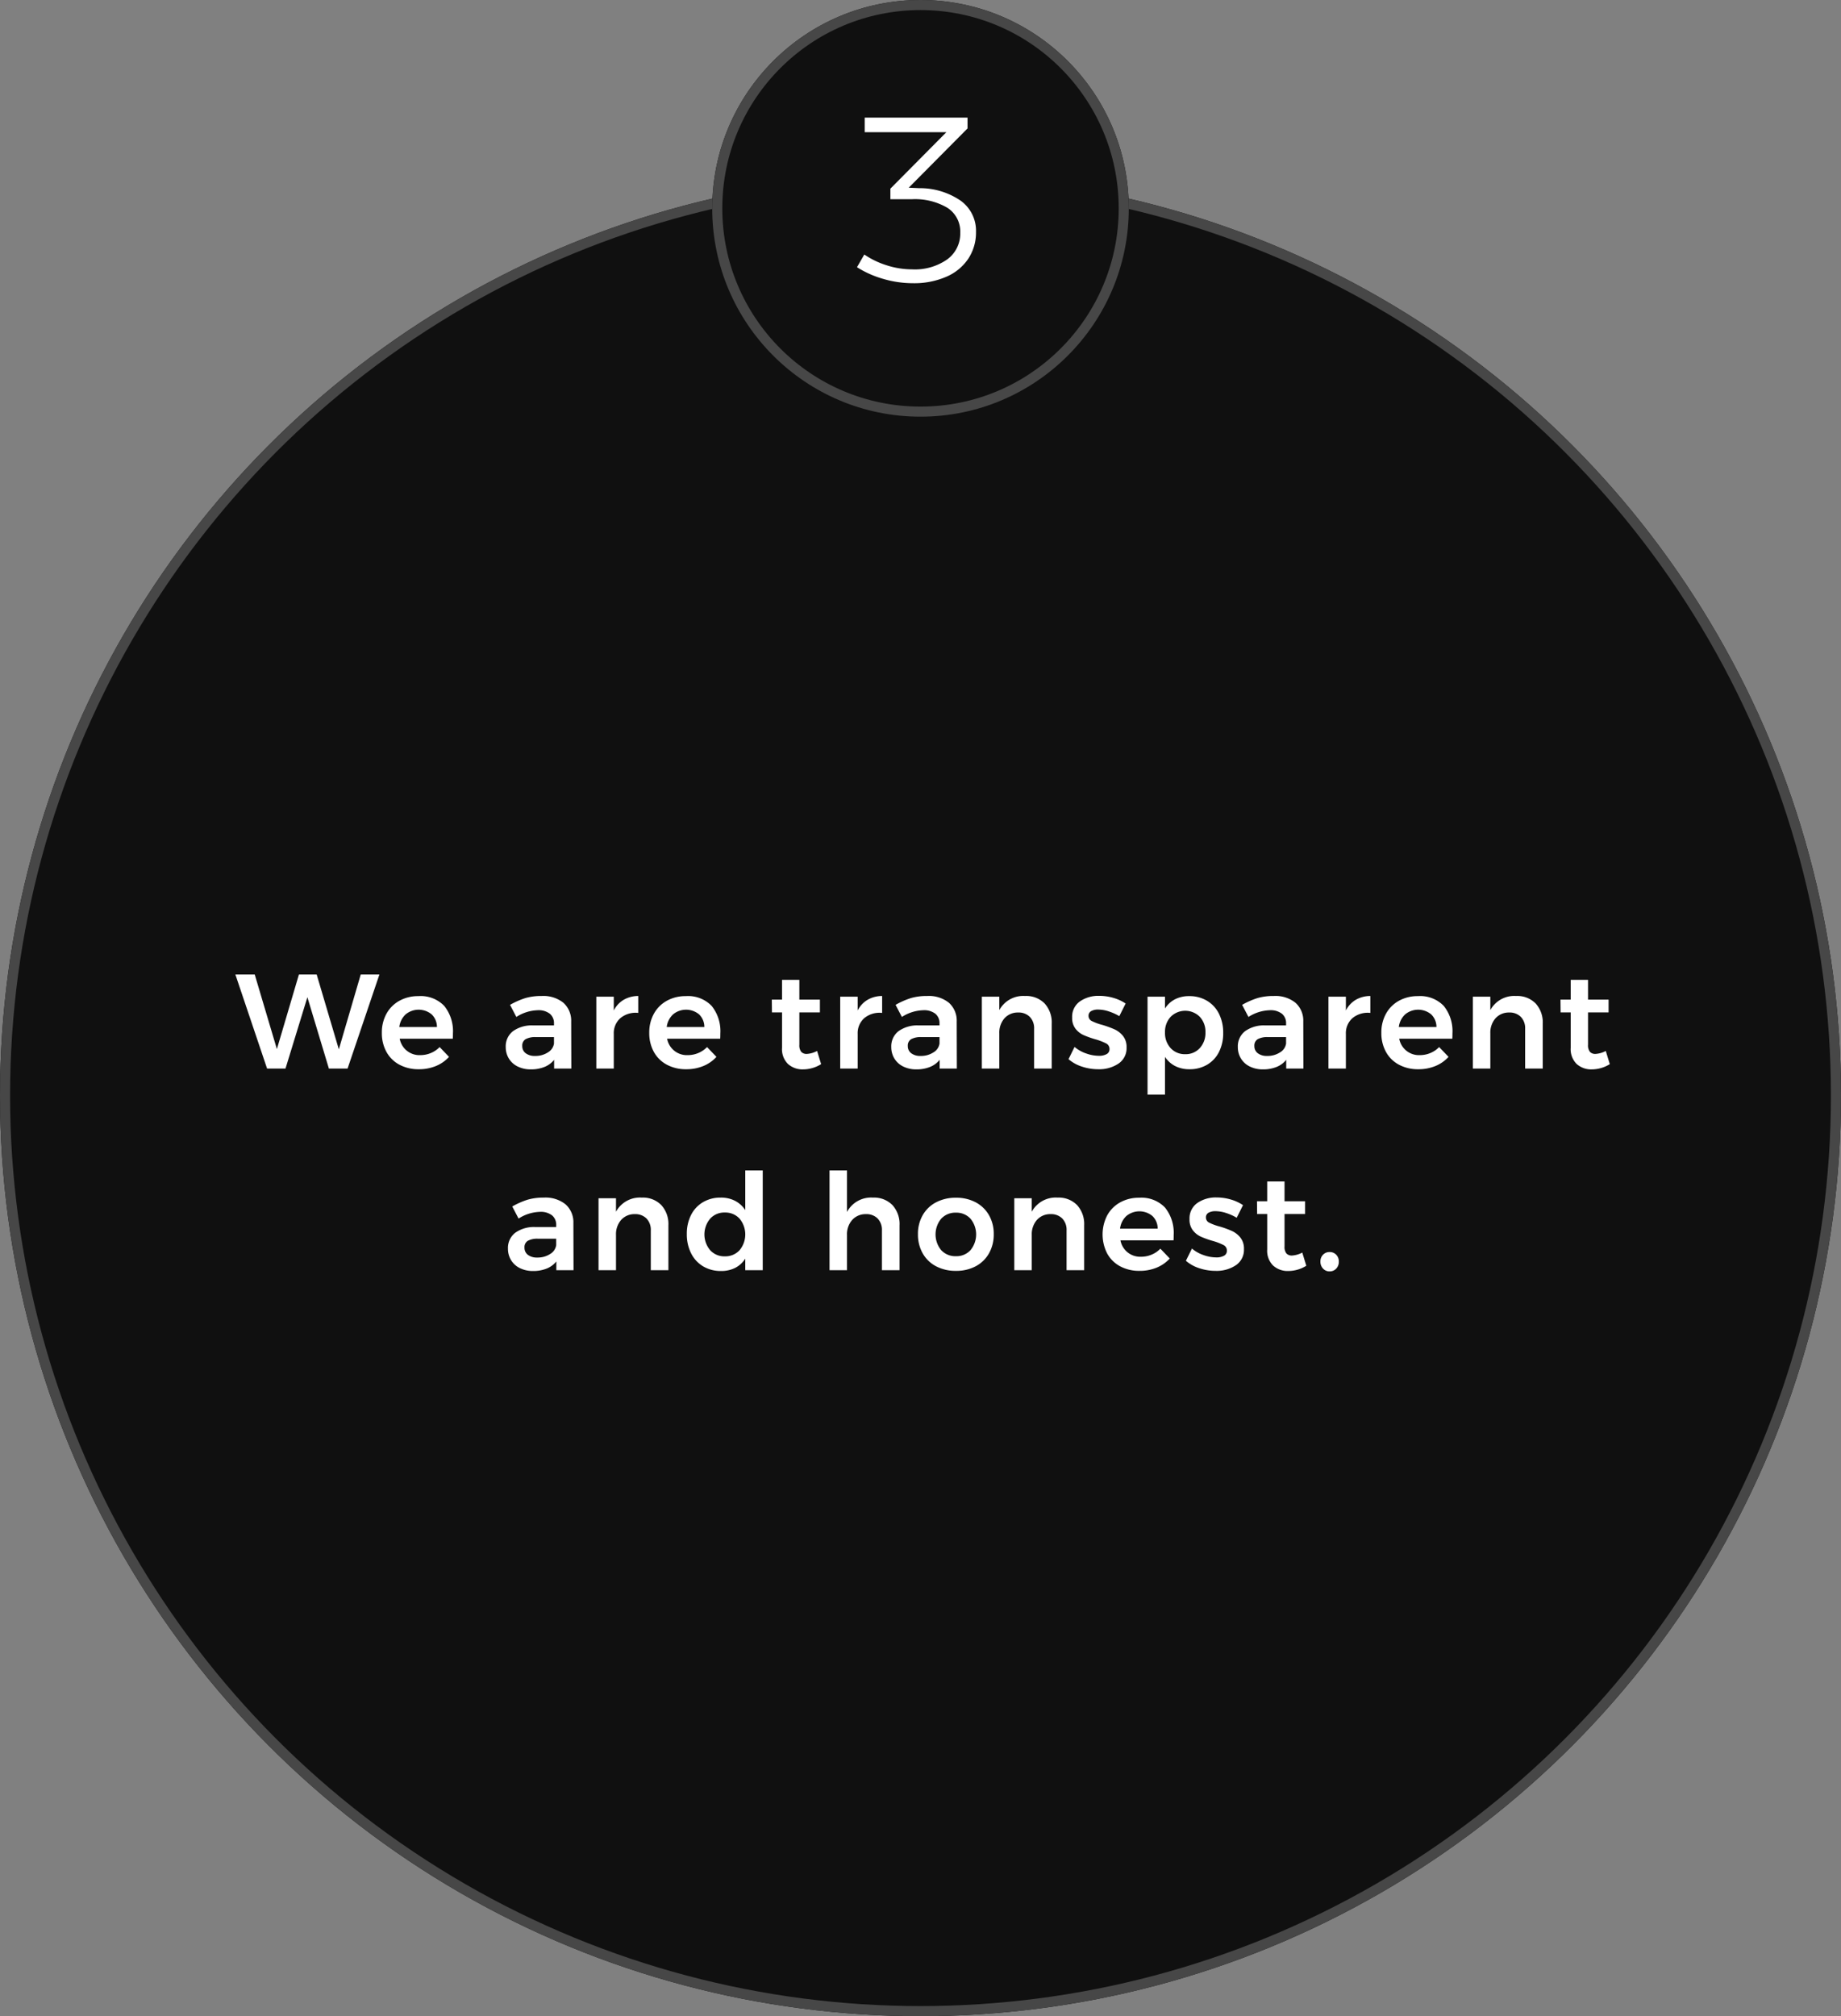
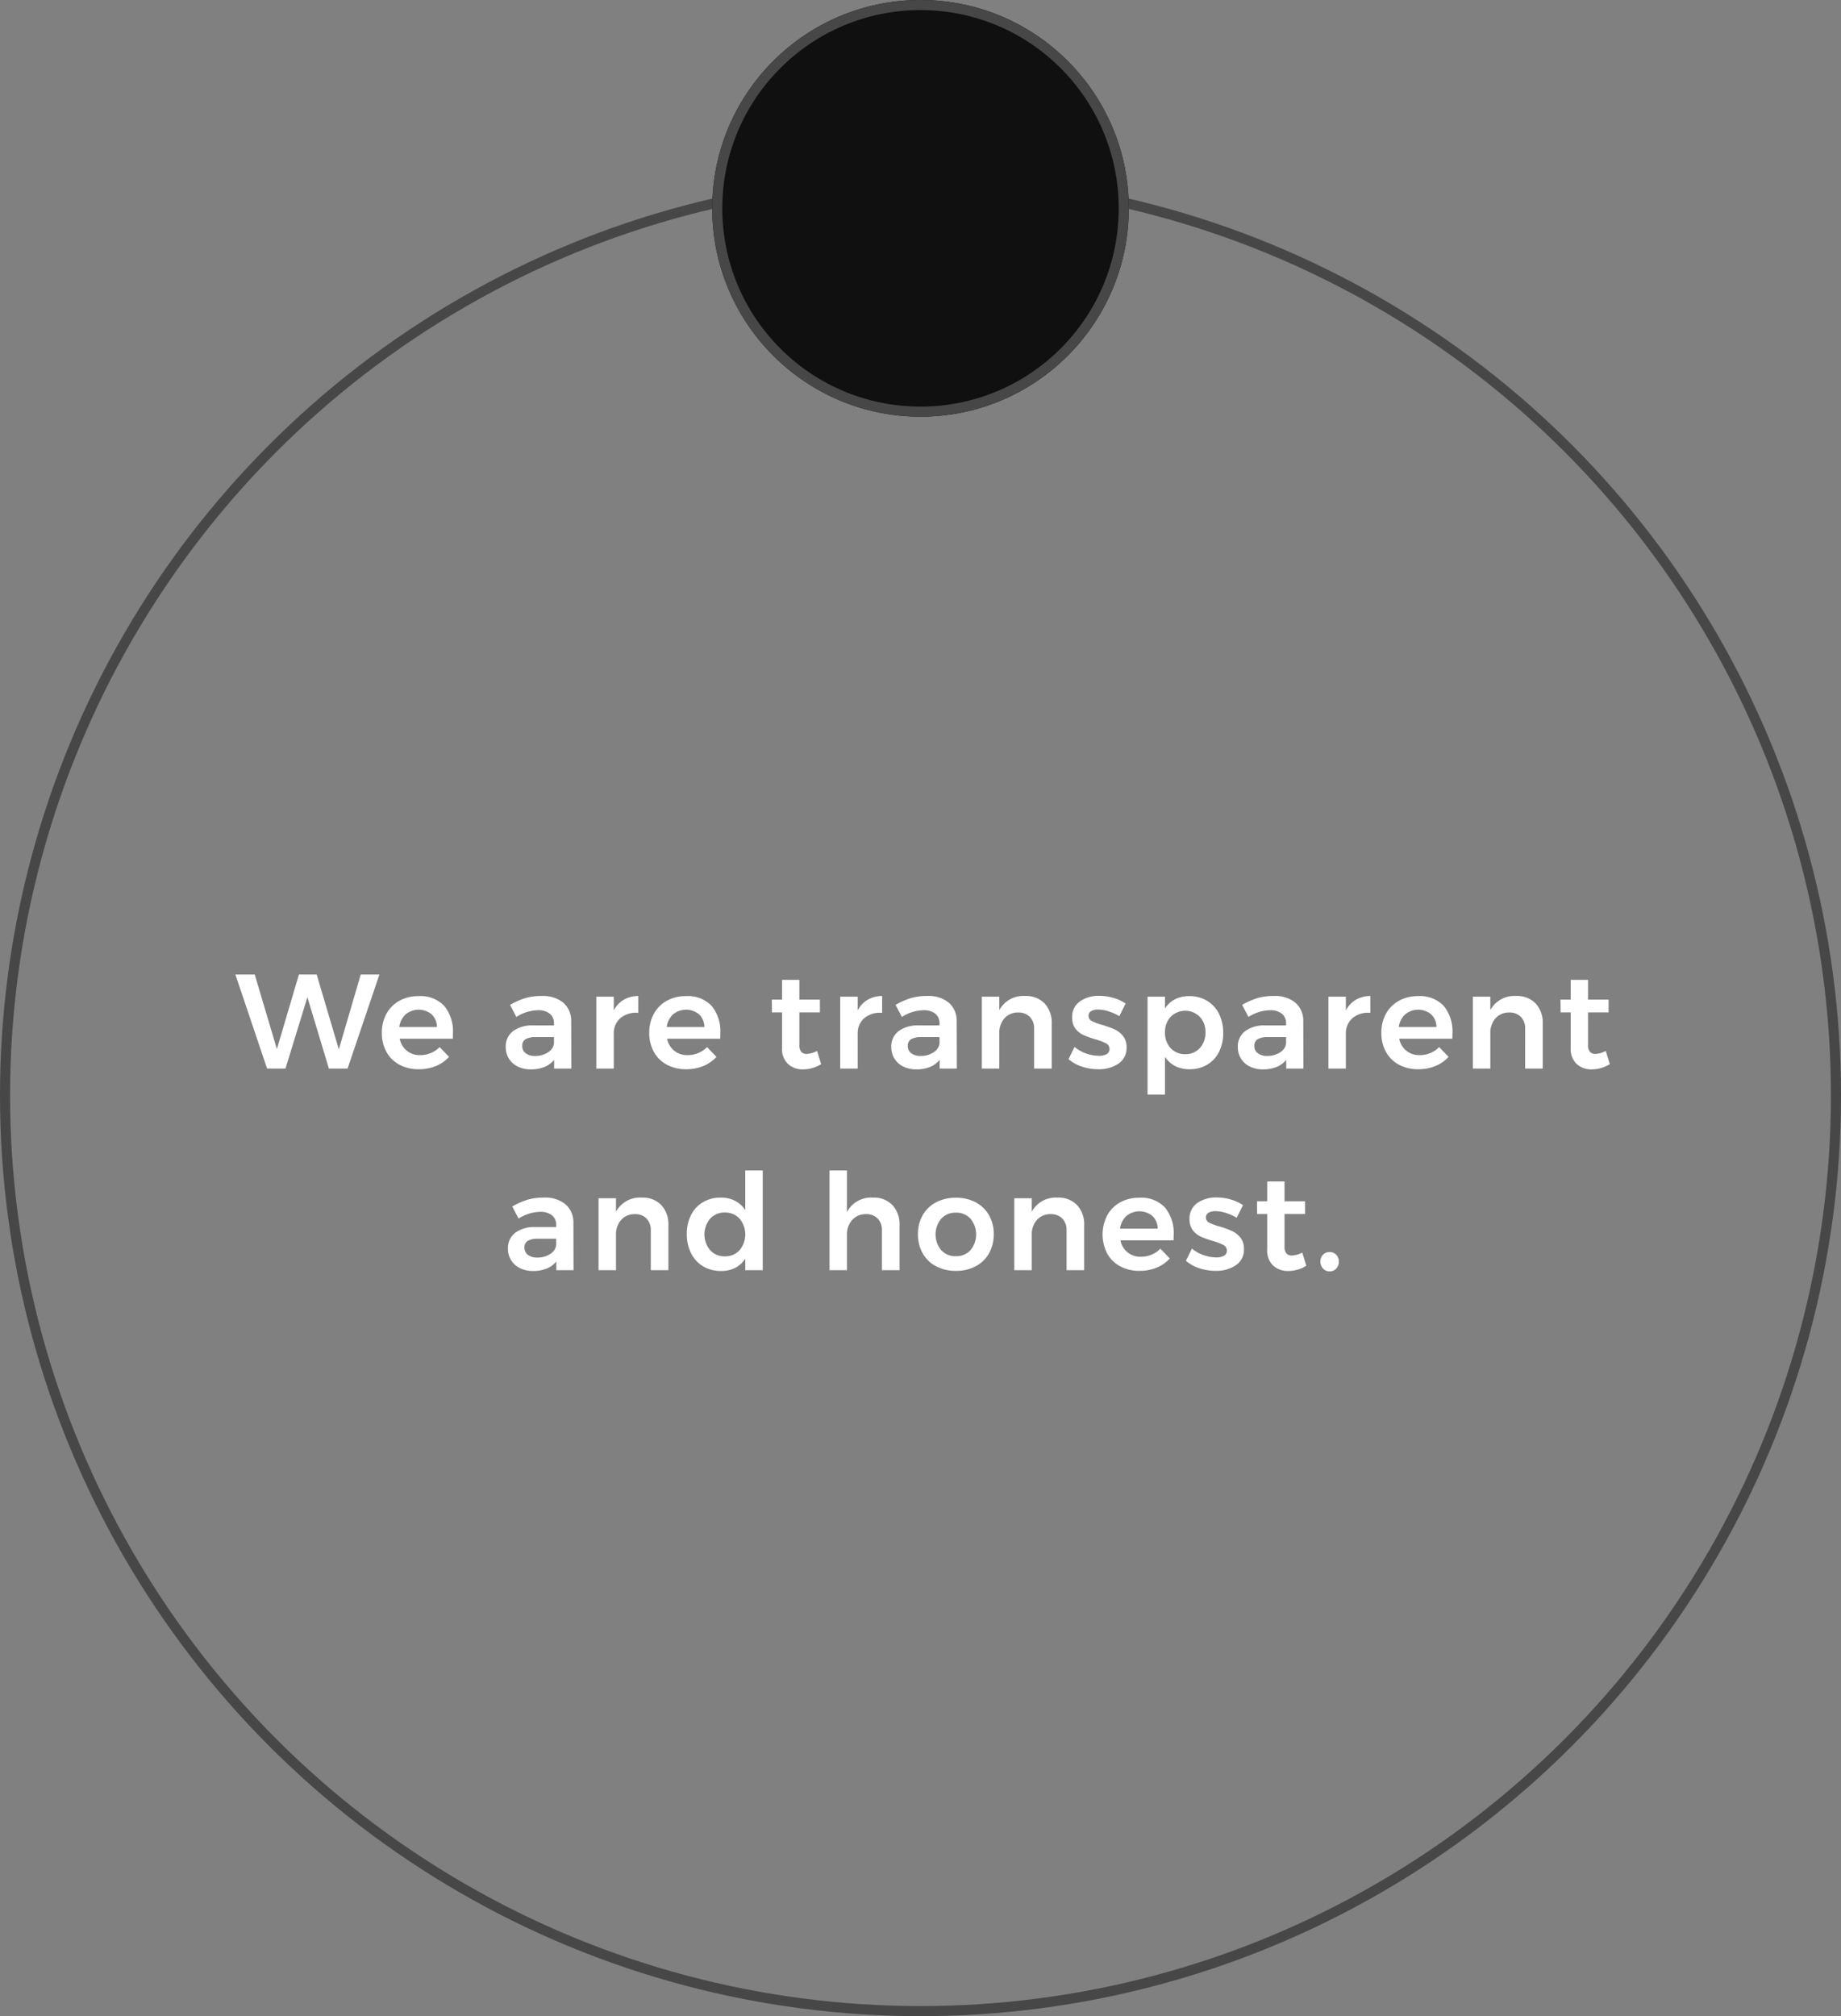
<svg xmlns="http://www.w3.org/2000/svg" width="274" height="300" viewBox="0 0 274 300">
  <rect x="0" y="0" width="274" height="300" fill="#808080" stroke="none" />
  <g id="Group_119" data-name="Group 119" transform="translate(-983 -1556)">
    <g id="Ellipse_8" data-name="Ellipse 8" transform="translate(983 1582)" fill="#101010" stroke="#474747" stroke-width="1.5">
-       <circle cx="137" cy="137" r="137" stroke="none" />
      <circle cx="137" cy="137" r="136.25" fill="none" />
    </g>
    <path id="Path_41" data-name="Path 41" d="M25.69,5h2.78L23.73,19H20.95L17.75,8.38,14.49,19H11.75L7.03,5H9.91l3.3,11.1L16.49,5h2.64l3.3,11.14Zm8.58,3.22a4.868,4.868,0,0,1,3.85,1.46,5.987,5.987,0,0,1,1.29,4.1q0,.52-.02.78h-7.9A2.98,2.98,0,0,0,34.55,17a4.07,4.07,0,0,0,1.57-.31,3.84,3.84,0,0,0,1.31-.89l1.4,1.46a5.415,5.415,0,0,1-1.95,1.36,6.558,6.558,0,0,1-2.55.48,5.952,5.952,0,0,1-2.89-.68,4.754,4.754,0,0,1-1.93-1.91,5.752,5.752,0,0,1-.68-2.83,5.742,5.742,0,0,1,.69-2.84,4.886,4.886,0,0,1,1.93-1.93A5.7,5.7,0,0,1,34.27,8.22Zm2.76,4.6a2.594,2.594,0,0,0-.78-1.88,3.041,3.041,0,0,0-3.87-.01,3.048,3.048,0,0,0-.95,1.89ZM54.47,19V17.7a3.506,3.506,0,0,1-1.44,1.06,5.3,5.3,0,0,1-2.02.36,4.308,4.308,0,0,1-1.97-.43,3.154,3.154,0,0,1-1.31-1.19,3.219,3.219,0,0,1-.46-1.7,2.846,2.846,0,0,1,1.06-2.35,4.768,4.768,0,0,1,3-.87h3.12V12.3a1.8,1.8,0,0,0-.62-1.46,2.734,2.734,0,0,0-1.8-.52,6.182,6.182,0,0,0-3.18,1l-.94-1.8A11.832,11.832,0,0,1,50.2,8.51a8.4,8.4,0,0,1,2.41-.31,4.767,4.767,0,0,1,3.23,1A3.569,3.569,0,0,1,57.01,12l.02,7Zm-2.84-1.88a3.4,3.4,0,0,0,1.92-.53,1.842,1.842,0,0,0,.9-1.31v-.96h-2.7a2.935,2.935,0,0,0-1.53.31,1.1,1.1,0,0,0-.49,1.01,1.3,1.3,0,0,0,.51,1.08A2.2,2.2,0,0,0,51.63,17.12Zm11.72-6.76a3.863,3.863,0,0,1,1.47-1.59,4.324,4.324,0,0,1,2.17-.57v2.52a3.53,3.53,0,0,0-2.65.77,2.97,2.97,0,0,0-.99,2.35V19h-2.6V8.3h2.6ZM74.07,8.22a4.868,4.868,0,0,1,3.85,1.46,5.987,5.987,0,0,1,1.29,4.1q0,.52-.02.78h-7.9A2.98,2.98,0,0,0,74.35,17a4.07,4.07,0,0,0,1.57-.31,3.84,3.84,0,0,0,1.31-.89l1.4,1.46a5.415,5.415,0,0,1-1.95,1.36,6.558,6.558,0,0,1-2.55.48,5.952,5.952,0,0,1-2.89-.68,4.754,4.754,0,0,1-1.93-1.91,5.752,5.752,0,0,1-.68-2.83,5.742,5.742,0,0,1,.69-2.84,4.886,4.886,0,0,1,1.93-1.93A5.7,5.7,0,0,1,74.07,8.22Zm2.76,4.6a2.594,2.594,0,0,0-.78-1.88,3.041,3.041,0,0,0-3.87-.01,3.048,3.048,0,0,0-.95,1.89Zm17.38,5.52a5.075,5.075,0,0,1-2.68.78,3.206,3.206,0,0,1-2.26-.81,3.089,3.089,0,0,1-.88-2.39V10.64h-1.5l-.02-1.9h1.52V5.8h2.58V8.74h3.06v1.9H90.97v4.82a1.56,1.56,0,0,0,.28,1.05,1.075,1.075,0,0,0,.84.31,3.726,3.726,0,0,0,1.52-.44Zm5.44-7.98a3.863,3.863,0,0,1,1.47-1.59,4.324,4.324,0,0,1,2.17-.57v2.52a3.53,3.53,0,0,0-2.65.77,2.97,2.97,0,0,0-.99,2.35V19h-2.6V8.3h2.6ZM111.85,19V17.7a3.506,3.506,0,0,1-1.44,1.06,5.3,5.3,0,0,1-2.02.36,4.308,4.308,0,0,1-1.97-.43,3.154,3.154,0,0,1-1.31-1.19,3.219,3.219,0,0,1-.46-1.7,2.846,2.846,0,0,1,1.06-2.35,4.768,4.768,0,0,1,3-.87h3.12V12.3a1.8,1.8,0,0,0-.62-1.46,2.734,2.734,0,0,0-1.8-.52,6.182,6.182,0,0,0-3.18,1l-.94-1.8a11.832,11.832,0,0,1,2.29-1.01,8.4,8.4,0,0,1,2.41-.31,4.767,4.767,0,0,1,3.23,1,3.569,3.569,0,0,1,1.17,2.8l.02,7Zm-2.84-1.88a3.4,3.4,0,0,0,1.92-.53,1.842,1.842,0,0,0,.9-1.31v-.96h-2.7a2.935,2.935,0,0,0-1.53.31,1.1,1.1,0,0,0-.49,1.01,1.3,1.3,0,0,0,.51,1.08A2.2,2.2,0,0,0,109.01,17.12ZM124.57,8.2a3.82,3.82,0,0,1,2.9,1.11,4.178,4.178,0,0,1,1.06,3.01V19h-2.62V13.08a2.413,2.413,0,0,0-.64-1.77,2.331,2.331,0,0,0-1.74-.65,2.637,2.637,0,0,0-2.05.88,3.226,3.226,0,0,0-.75,2.2V19h-2.6V8.3h2.6v2A4.053,4.053,0,0,1,124.57,8.2Zm14.02,3a7.687,7.687,0,0,0-1.61-.72,5.148,5.148,0,0,0-1.53-.26,2.061,2.061,0,0,0-1.05.23.767.767,0,0,0-.39.71.842.842,0,0,0,.49.77,7.892,7.892,0,0,0,1.55.57,14.917,14.917,0,0,1,1.84.67,3.463,3.463,0,0,1,1.25.98,2.621,2.621,0,0,1,.53,1.71,2.754,2.754,0,0,1-1.2,2.4,5.142,5.142,0,0,1-3.02.84,7.663,7.663,0,0,1-2.42-.39,5.7,5.7,0,0,1-2-1.11l.9-1.82a5.273,5.273,0,0,0,1.72.97,5.754,5.754,0,0,0,1.9.35,2.281,2.281,0,0,0,1.15-.25.813.813,0,0,0,.43-.75.906.906,0,0,0-.5-.84,8.836,8.836,0,0,0-1.62-.62,13.807,13.807,0,0,1-1.76-.63,3.184,3.184,0,0,1-1.18-.94,2.576,2.576,0,0,1-.5-1.65,2.787,2.787,0,0,1,1.15-2.41,4.812,4.812,0,0,1,2.89-.83,7.438,7.438,0,0,1,2.09.3,6.489,6.489,0,0,1,1.83.84Zm10.4-2.98a5.05,5.05,0,0,1,2.65.69,4.658,4.658,0,0,1,1.78,1.93,6.23,6.23,0,0,1,.63,2.86,6.142,6.142,0,0,1-.62,2.82,4.574,4.574,0,0,1-1.76,1.9,5.054,5.054,0,0,1-2.64.68,4.6,4.6,0,0,1-2.12-.47,3.989,3.989,0,0,1-1.52-1.37v5.62h-2.6V8.3h2.6v1.76a3.861,3.861,0,0,1,1.49-1.37A4.535,4.535,0,0,1,148.99,8.22Zm-.58,8.64a2.807,2.807,0,0,0,2.16-.91,3.3,3.3,0,0,0,.84-2.33,3.264,3.264,0,0,0-.84-2.32,3.066,3.066,0,0,0-4.34,0,3.264,3.264,0,0,0-.84,2.32,3.292,3.292,0,0,0,.84,2.34A2.846,2.846,0,0,0,148.41,16.86ZM163.43,19V17.7a3.506,3.506,0,0,1-1.44,1.06,5.3,5.3,0,0,1-2.02.36,4.308,4.308,0,0,1-1.97-.43,3.154,3.154,0,0,1-1.31-1.19,3.219,3.219,0,0,1-.46-1.7,2.846,2.846,0,0,1,1.06-2.35,4.768,4.768,0,0,1,3-.87h3.12V12.3a1.8,1.8,0,0,0-.62-1.46,2.734,2.734,0,0,0-1.8-.52,6.182,6.182,0,0,0-3.18,1l-.94-1.8a11.832,11.832,0,0,1,2.29-1.01,8.4,8.4,0,0,1,2.41-.31,4.767,4.767,0,0,1,3.23,1,3.569,3.569,0,0,1,1.17,2.8l.02,7Zm-2.84-1.88a3.4,3.4,0,0,0,1.92-.53,1.842,1.842,0,0,0,.9-1.31v-.96h-2.7a2.935,2.935,0,0,0-1.53.31,1.1,1.1,0,0,0-.49,1.01,1.3,1.3,0,0,0,.51,1.08A2.2,2.2,0,0,0,160.59,17.12Zm11.72-6.76a3.863,3.863,0,0,1,1.47-1.59,4.324,4.324,0,0,1,2.17-.57v2.52a3.53,3.53,0,0,0-2.65.77,2.97,2.97,0,0,0-.99,2.35V19h-2.6V8.3h2.6Zm10.72-2.14a4.868,4.868,0,0,1,3.85,1.46,5.987,5.987,0,0,1,1.29,4.1q0,.52-.02.78h-7.9A2.98,2.98,0,0,0,183.31,17a4.07,4.07,0,0,0,1.57-.31,3.84,3.84,0,0,0,1.31-.89l1.4,1.46a5.415,5.415,0,0,1-1.95,1.36,6.558,6.558,0,0,1-2.55.48,5.952,5.952,0,0,1-2.89-.68,4.754,4.754,0,0,1-1.93-1.91,5.752,5.752,0,0,1-.68-2.83,5.742,5.742,0,0,1,.69-2.84,4.886,4.886,0,0,1,1.93-1.93A5.7,5.7,0,0,1,183.03,8.22Zm2.76,4.6a2.594,2.594,0,0,0-.78-1.88,3.041,3.041,0,0,0-3.87-.01,3.047,3.047,0,0,0-.95,1.89ZM197.65,8.2a3.82,3.82,0,0,1,2.9,1.11,4.178,4.178,0,0,1,1.06,3.01V19h-2.62V13.08a2.413,2.413,0,0,0-.64-1.77,2.331,2.331,0,0,0-1.74-.65,2.637,2.637,0,0,0-2.05.88,3.226,3.226,0,0,0-.75,2.2V19h-2.6V8.3h2.6v2A4.053,4.053,0,0,1,197.65,8.2Zm13.94,10.14a5.075,5.075,0,0,1-2.68.78,3.206,3.206,0,0,1-2.26-.81,3.089,3.089,0,0,1-.88-2.39V10.64h-1.5l-.02-1.9h1.52V5.8h2.58V8.74h3.06v1.9h-3.06v4.82a1.56,1.56,0,0,0,.28,1.05,1.075,1.075,0,0,0,.84.31,3.726,3.726,0,0,0,1.52-.44ZM54.8,49V47.7a3.506,3.506,0,0,1-1.44,1.06,5.3,5.3,0,0,1-2.02.36,4.308,4.308,0,0,1-1.97-.43,3.154,3.154,0,0,1-1.31-1.19,3.219,3.219,0,0,1-.46-1.7,2.846,2.846,0,0,1,1.06-2.35,4.768,4.768,0,0,1,3-.87h3.12V42.3a1.8,1.8,0,0,0-.62-1.46,2.734,2.734,0,0,0-1.8-.52,6.182,6.182,0,0,0-3.18,1l-.94-1.8a11.832,11.832,0,0,1,2.29-1.01,8.4,8.4,0,0,1,2.41-.31,4.767,4.767,0,0,1,3.23,1A3.569,3.569,0,0,1,57.34,42l.02,7Zm-2.84-1.88a3.4,3.4,0,0,0,1.92-.53,1.842,1.842,0,0,0,.9-1.31v-.96h-2.7a2.935,2.935,0,0,0-1.53.31,1.1,1.1,0,0,0-.49,1.01,1.3,1.3,0,0,0,.51,1.08A2.2,2.2,0,0,0,51.96,47.12ZM67.52,38.2a3.82,3.82,0,0,1,2.9,1.11,4.178,4.178,0,0,1,1.06,3.01V49H68.86V43.08a2.413,2.413,0,0,0-.64-1.77,2.331,2.331,0,0,0-1.74-.65,2.637,2.637,0,0,0-2.05.88,3.226,3.226,0,0,0-.75,2.2V49h-2.6V38.3h2.6v2A4.053,4.053,0,0,1,67.52,38.2Zm18-4.04V49h-2.6V47.28a3.861,3.861,0,0,1-1.49,1.37,4.535,4.535,0,0,1-2.11.47,5.089,5.089,0,0,1-2.67-.69,4.711,4.711,0,0,1-1.79-1.94,6.21,6.21,0,0,1-.64-2.87,6.122,6.122,0,0,1,.63-2.83,4.606,4.606,0,0,1,1.78-1.91,5.069,5.069,0,0,1,2.63-.68,4.562,4.562,0,0,1,2.14.48,4.071,4.071,0,0,1,1.52,1.38v-5.9ZM79.88,46.94a2.862,2.862,0,0,0,2.19-.91,3.674,3.674,0,0,0,0-4.7,2.862,2.862,0,0,0-2.19-.91,2.83,2.83,0,0,0-2.18.91,3.641,3.641,0,0,0,0,4.7A2.83,2.83,0,0,0,79.88,46.94Zm22.04-8.74a3.82,3.82,0,0,1,2.9,1.11,4.178,4.178,0,0,1,1.06,3.01V49h-2.62V43.08a2.413,2.413,0,0,0-.64-1.77,2.331,2.331,0,0,0-1.74-.65,2.668,2.668,0,0,0-2.06.88,3.2,3.2,0,0,0-.76,2.2V49h-2.6V34.16h2.6v6.18A4.054,4.054,0,0,1,101.92,38.2Zm12.36.02a6.113,6.113,0,0,1,2.93.68,4.921,4.921,0,0,1,1.98,1.91,5.558,5.558,0,0,1,.71,2.83,5.653,5.653,0,0,1-.71,2.86,4.9,4.9,0,0,1-1.98,1.92,6.113,6.113,0,0,1-2.93.68,6.216,6.216,0,0,1-2.96-.68,4.886,4.886,0,0,1-1.99-1.92,5.653,5.653,0,0,1-.71-2.86,5.558,5.558,0,0,1,.71-2.83,4.905,4.905,0,0,1,1.99-1.91A6.216,6.216,0,0,1,114.28,38.22Zm0,2.22a2.87,2.87,0,0,0-2.2.9,3.679,3.679,0,0,0,0,4.68,2.87,2.87,0,0,0,2.2.9,2.822,2.822,0,0,0,2.16-.9,3.679,3.679,0,0,0,0-4.68A2.822,2.822,0,0,0,114.28,40.44ZM129.4,38.2a3.82,3.82,0,0,1,2.9,1.11,4.178,4.178,0,0,1,1.06,3.01V49h-2.62V43.08a2.413,2.413,0,0,0-.64-1.77,2.331,2.331,0,0,0-1.74-.65,2.637,2.637,0,0,0-2.05.88,3.226,3.226,0,0,0-.75,2.2V49h-2.6V38.3h2.6v2A4.053,4.053,0,0,1,129.4,38.2Zm12.14.02a4.868,4.868,0,0,1,3.85,1.46,5.987,5.987,0,0,1,1.29,4.1q0,.52-.02.78h-7.9A2.98,2.98,0,0,0,141.82,47a4.07,4.07,0,0,0,1.57-.31,3.84,3.84,0,0,0,1.31-.89l1.4,1.46a5.415,5.415,0,0,1-1.95,1.36,6.558,6.558,0,0,1-2.55.48,5.952,5.952,0,0,1-2.89-.68,4.754,4.754,0,0,1-1.93-1.91,6.209,6.209,0,0,1,.01-5.67,4.886,4.886,0,0,1,1.93-1.93A5.7,5.7,0,0,1,141.54,38.22Zm2.76,4.6a2.594,2.594,0,0,0-.78-1.88,3.041,3.041,0,0,0-3.87-.01,3.047,3.047,0,0,0-.95,1.89Zm11.76-1.62a7.687,7.687,0,0,0-1.61-.72,5.148,5.148,0,0,0-1.53-.26,2.061,2.061,0,0,0-1.05.23.767.767,0,0,0-.39.71.842.842,0,0,0,.49.77,7.892,7.892,0,0,0,1.55.57,14.917,14.917,0,0,1,1.84.67,3.463,3.463,0,0,1,1.25.98,2.621,2.621,0,0,1,.53,1.71,2.754,2.754,0,0,1-1.2,2.4,5.142,5.142,0,0,1-3.02.84,7.663,7.663,0,0,1-2.42-.39,5.7,5.7,0,0,1-2-1.11l.9-1.82a5.273,5.273,0,0,0,1.72.97,5.754,5.754,0,0,0,1.9.35,2.281,2.281,0,0,0,1.15-.25.813.813,0,0,0,.43-.75.906.906,0,0,0-.5-.84,8.836,8.836,0,0,0-1.62-.62,13.807,13.807,0,0,1-1.76-.63,3.184,3.184,0,0,1-1.18-.94,2.576,2.576,0,0,1-.5-1.65,2.787,2.787,0,0,1,1.15-2.41,4.812,4.812,0,0,1,2.89-.83,7.438,7.438,0,0,1,2.09.3,6.489,6.489,0,0,1,1.83.84Zm10.36,7.14a5.075,5.075,0,0,1-2.68.78,3.206,3.206,0,0,1-2.26-.81,3.089,3.089,0,0,1-.88-2.39V40.64h-1.5l-.02-1.9h1.52V35.8h2.58v2.94h3.06v1.9h-3.06v4.82a1.56,1.56,0,0,0,.28,1.05,1.075,1.075,0,0,0,.84.31,3.726,3.726,0,0,0,1.52-.44Zm3.46-2.04a1.324,1.324,0,0,1,.99.4,1.4,1.4,0,0,1,.39,1.02,1.462,1.462,0,0,1-.39,1.05,1.307,1.307,0,0,1-.99.41,1.27,1.27,0,0,1-.97-.42,1.471,1.471,0,0,1-.39-1.04,1.4,1.4,0,0,1,.39-1.02A1.3,1.3,0,0,1,169.88,46.3Z" transform="translate(1011 1696)" fill="#fff" />
    <g id="Ellipse_25" data-name="Ellipse 25" transform="translate(1089 1556)" fill="#101010" stroke="#474747" stroke-width="1.5">
      <circle cx="31" cy="31" r="31" stroke="none" />
      <circle cx="31" cy="31" r="30.25" fill="none" />
    </g>
-     <path id="Path_44" data-name="Path 44" d="M-.21-14a10.754,10.754,0,0,1,6.177,1.855A5.507,5.507,0,0,1,8.26-7.49,7.074,7.074,0,0,1,7.122-3.518,7.461,7.461,0,0,1,3.85-.822,11.992,11.992,0,0,1-1.12.14,15.7,15.7,0,0,1-5.565-.507,14.808,14.808,0,0,1-9.45-2.24l1.085-1.89A12.506,12.506,0,0,0-5.022-2.52a12.361,12.361,0,0,0,3.763.6A8.381,8.381,0,0,0,3.99-3.412,4.732,4.732,0,0,0,5.915-7.35a4.2,4.2,0,0,0-1.908-3.728A9.526,9.526,0,0,0-1.33-12.355H-4.48V-13.93l8.33-8.4H-8.3V-24.5H7v1.61l-8.75,8.82Z" transform="translate(1120 1598)" fill="#fff" />
  </g>
</svg>